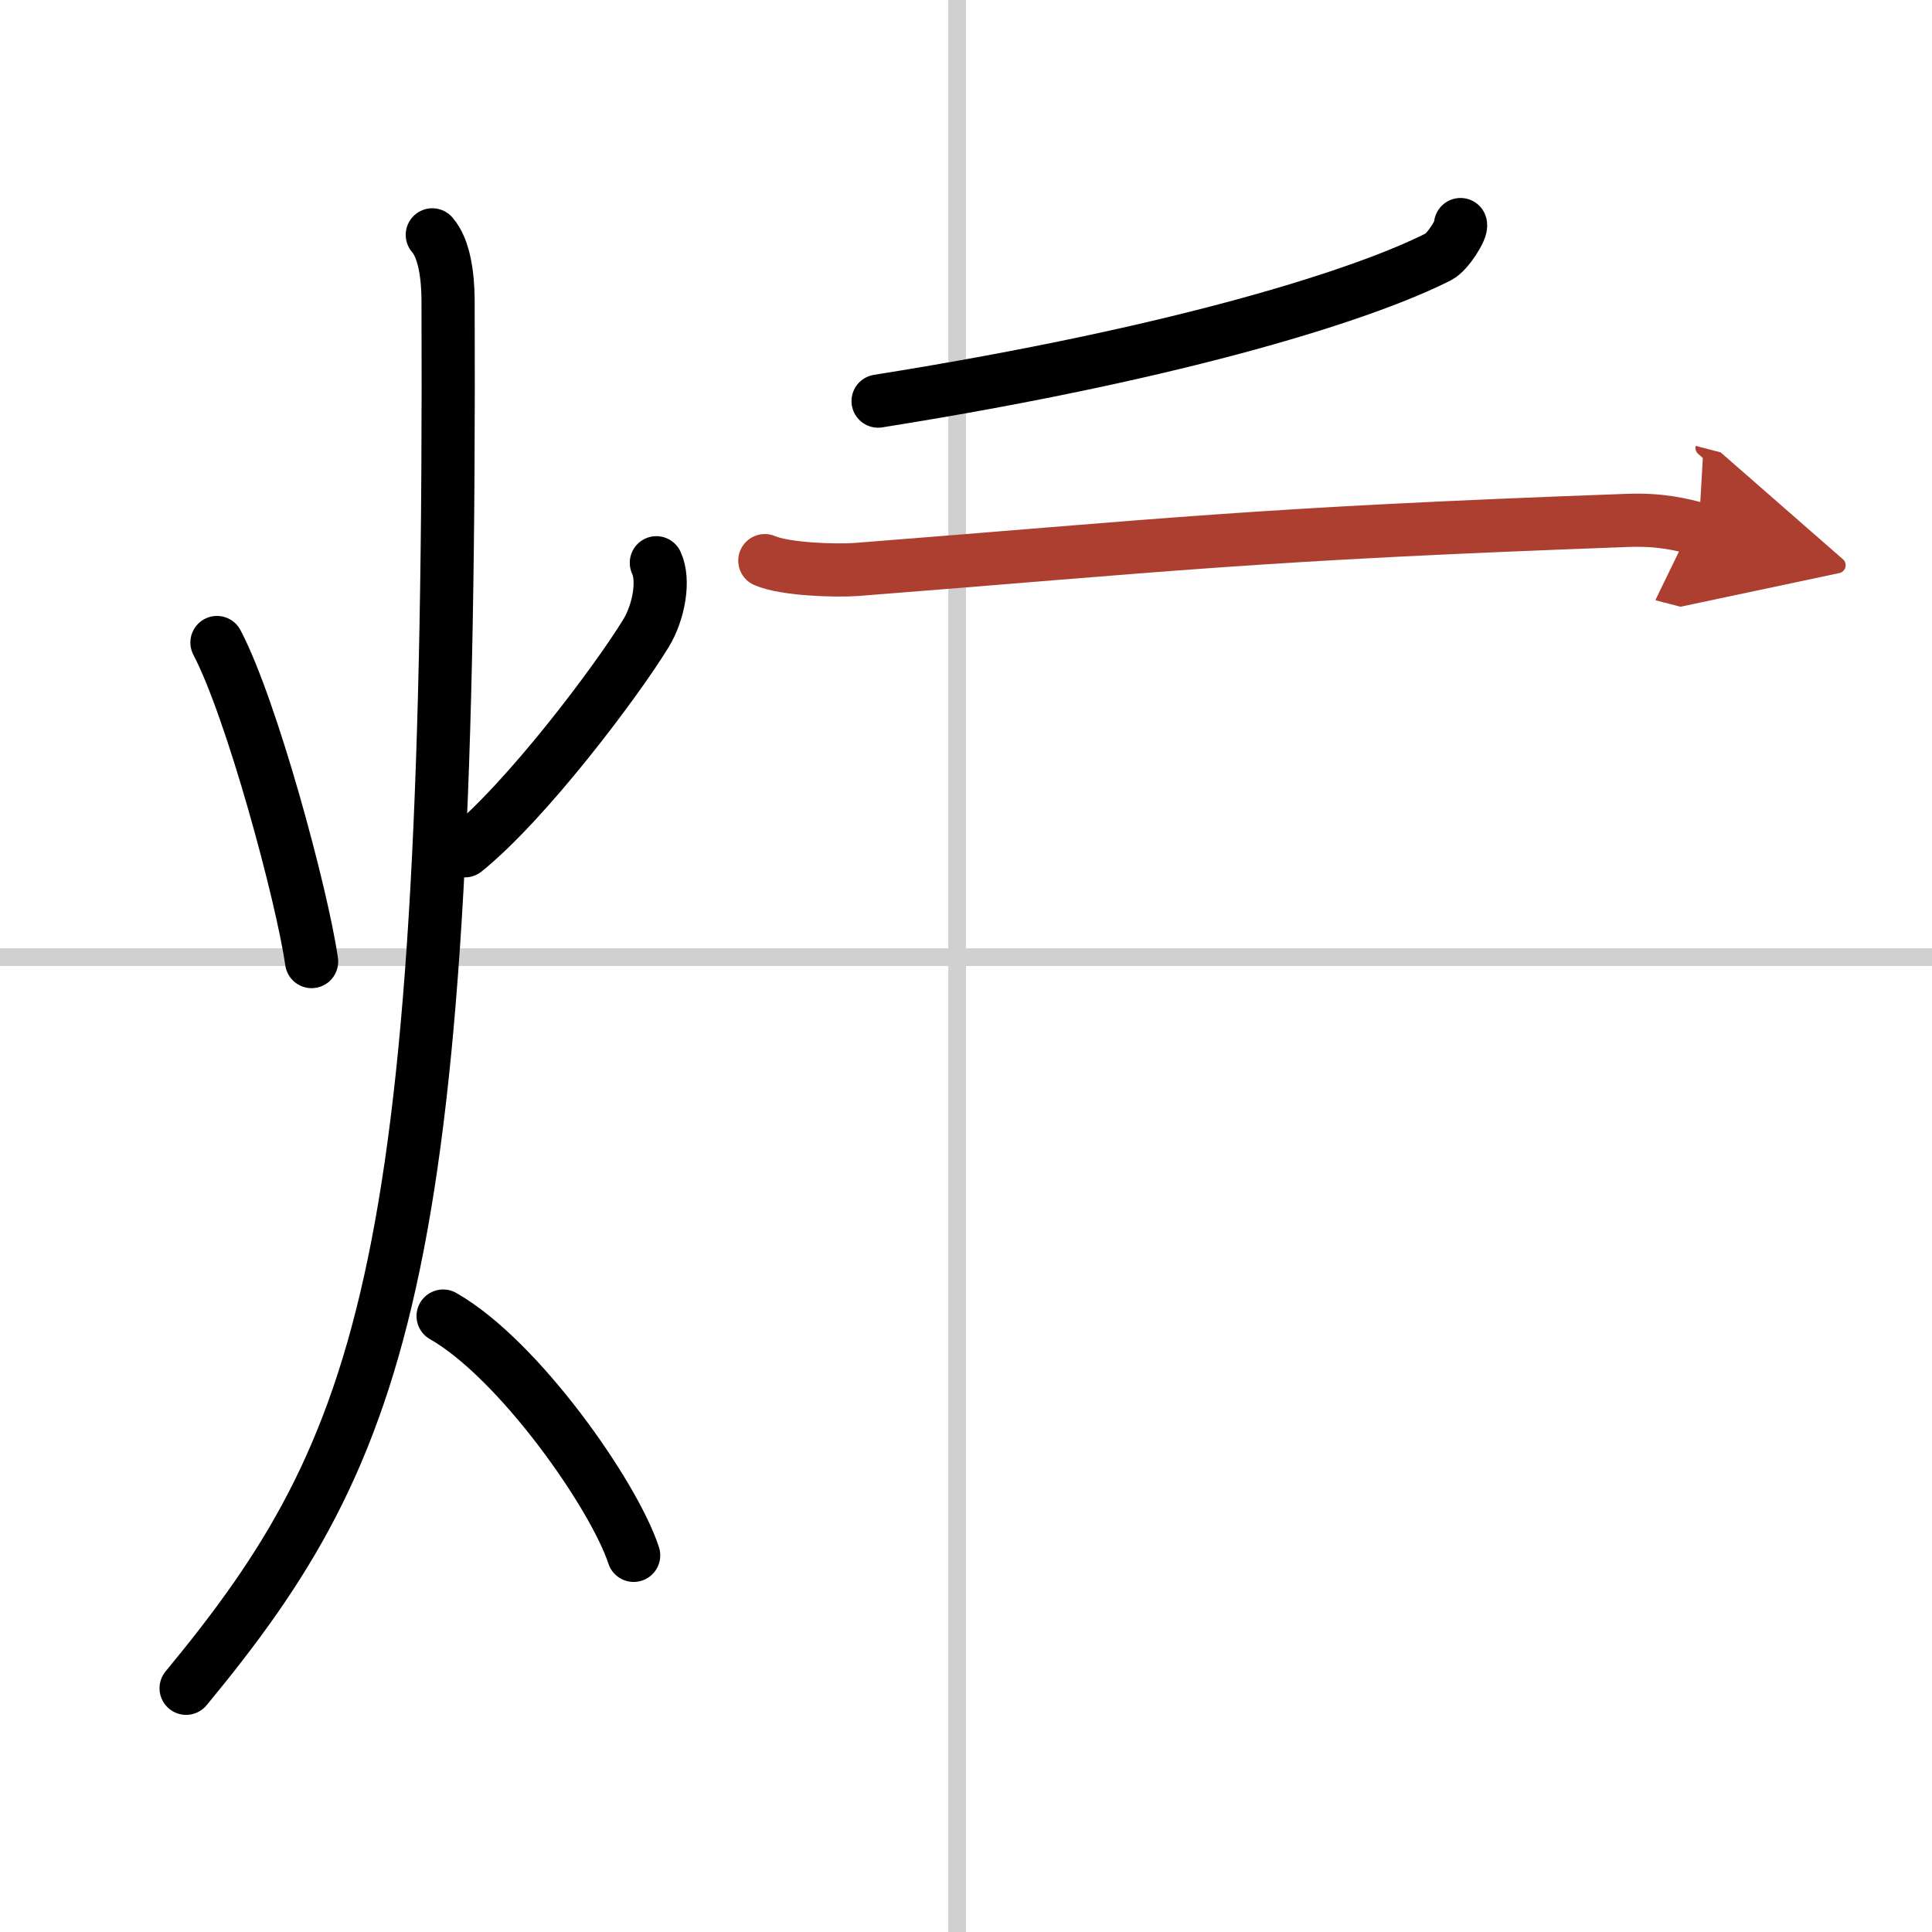
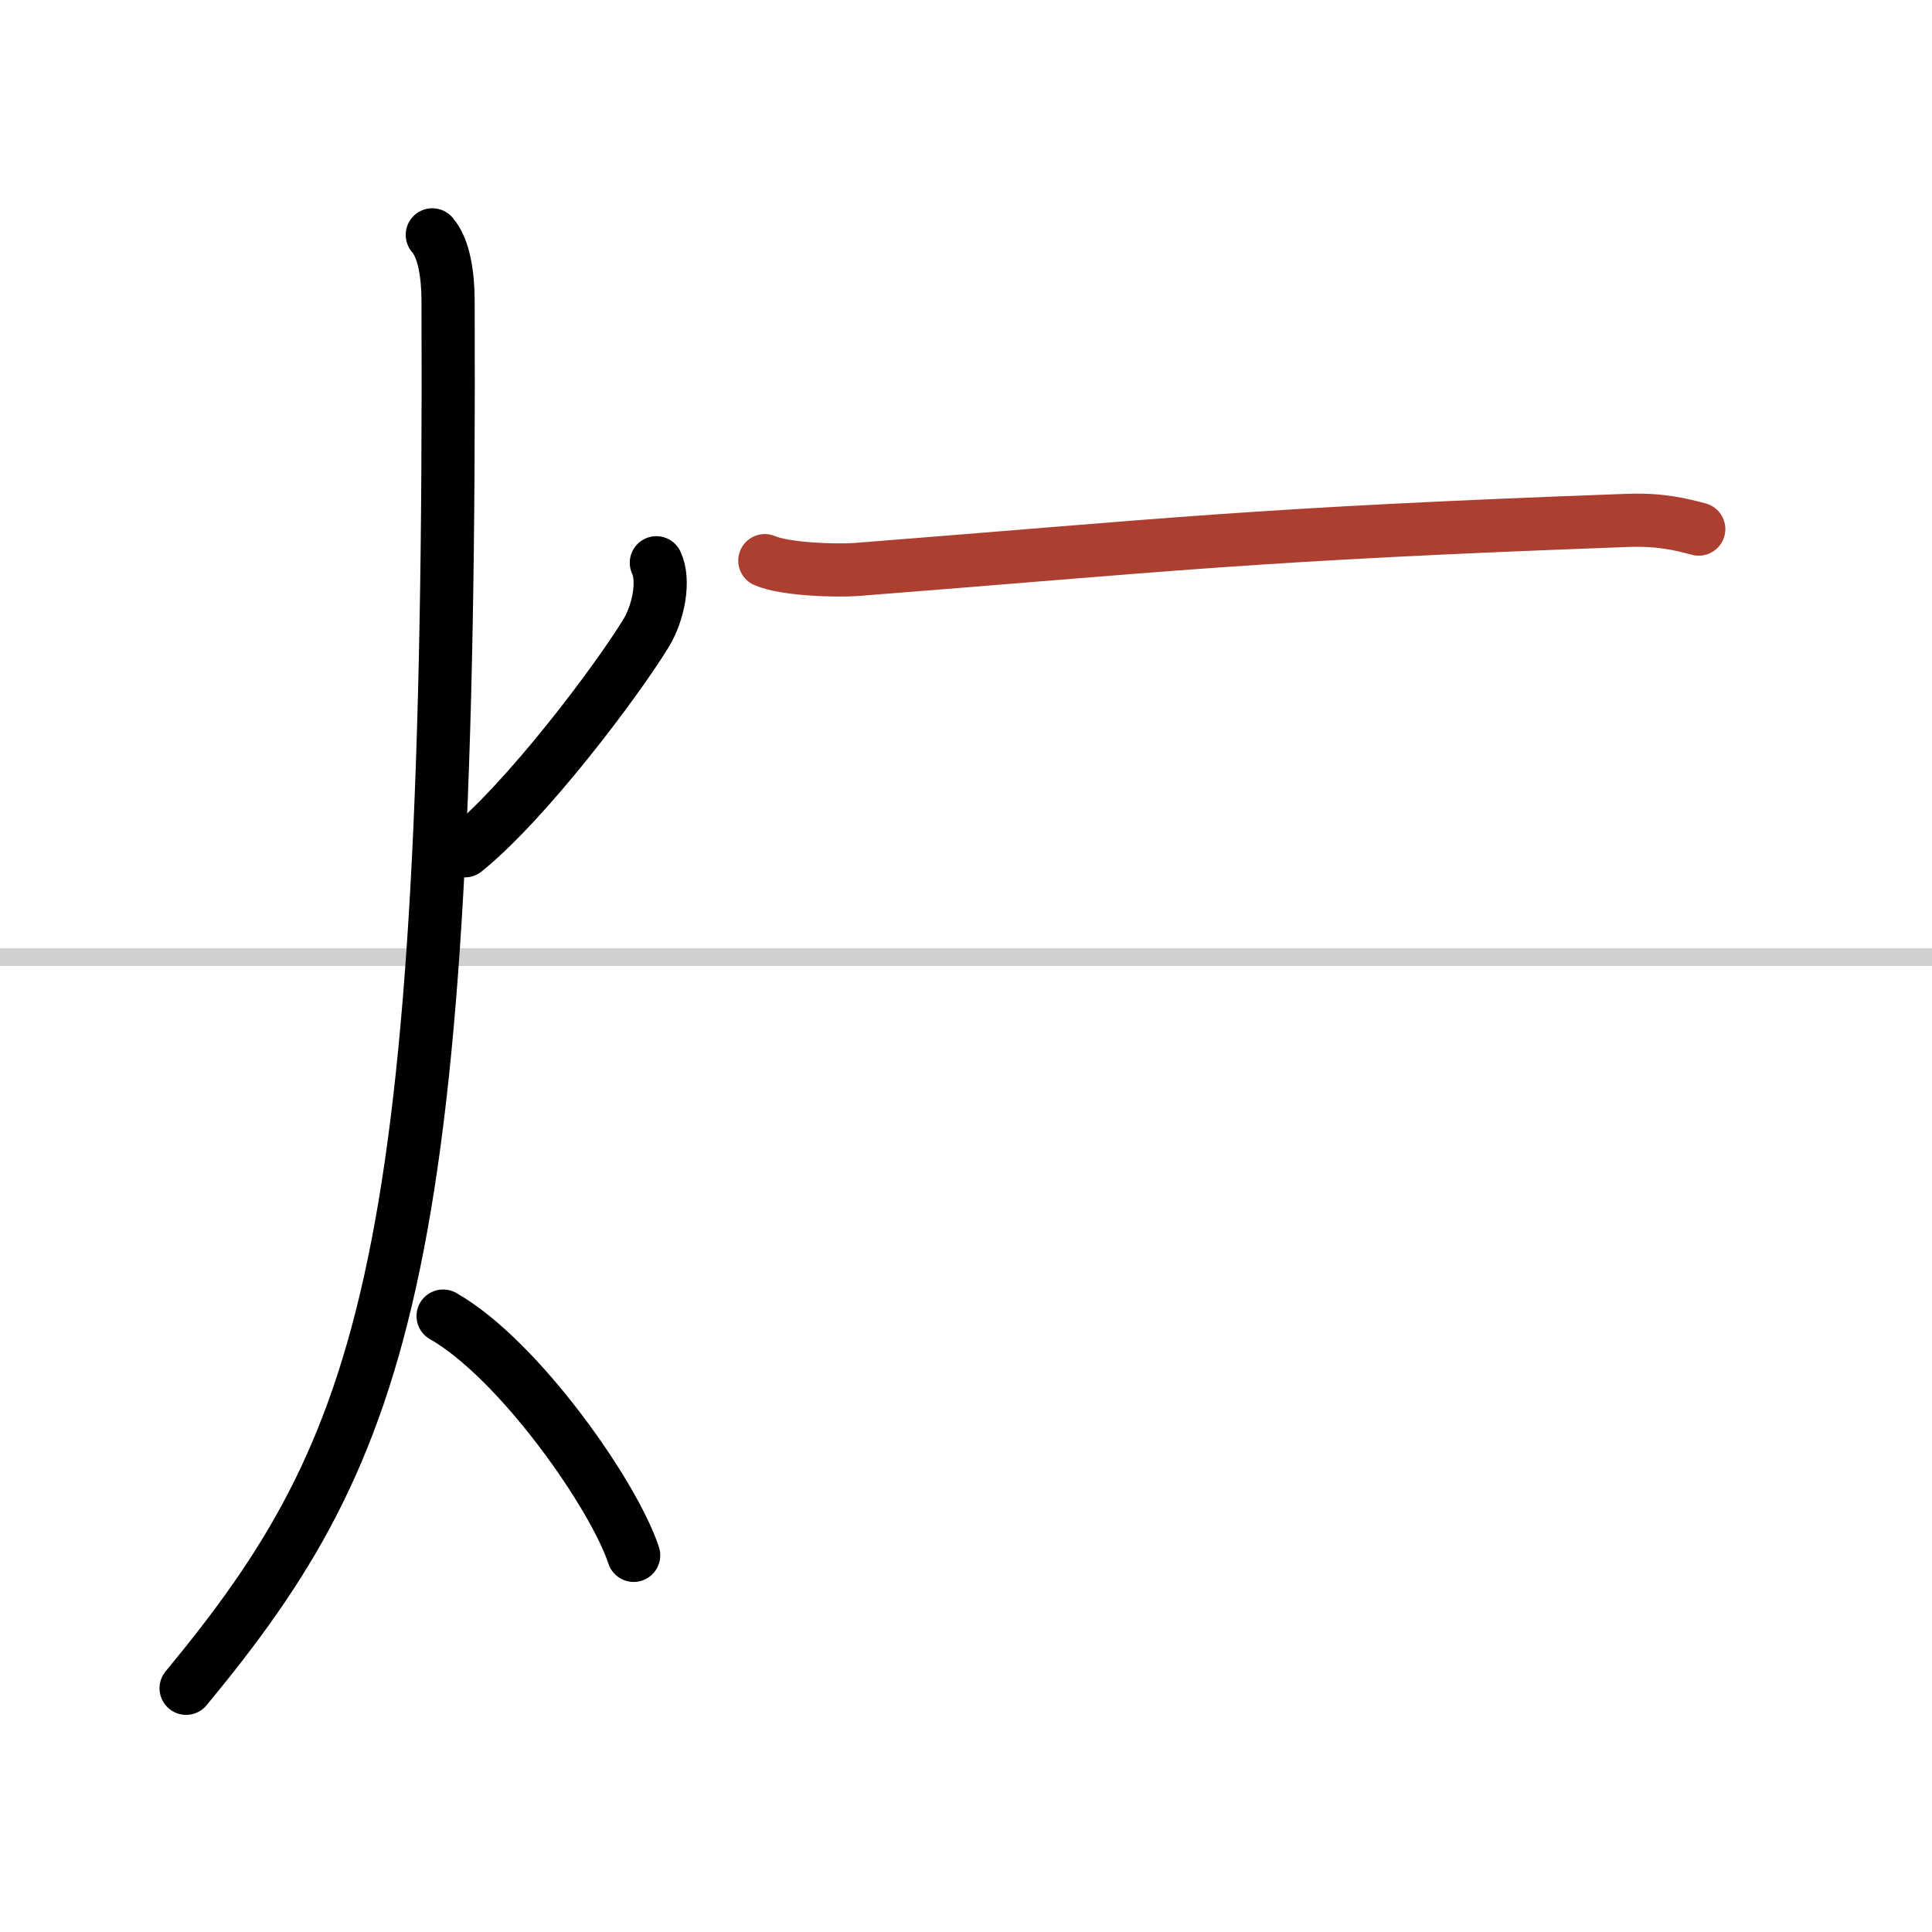
<svg xmlns="http://www.w3.org/2000/svg" width="400" height="400" viewBox="0 0 109 109">
  <defs>
    <marker id="a" markerWidth="4" orient="auto" refX="1" refY="5" viewBox="0 0 10 10">
-       <polyline points="0 0 10 5 0 10 1 5" fill="#ad3f31" stroke="#ad3f31" />
-     </marker>
+       </marker>
  </defs>
  <g fill="none" stroke="#000" stroke-linecap="round" stroke-linejoin="round" stroke-width="3">
-     <rect width="100%" height="100%" fill="#fff" stroke="#fff" />
-     <line x1="54" x2="54" y2="109" stroke="#d0d0d0" stroke-width="1" />
    <line x2="109" y1="54" y2="54" stroke="#d0d0d0" stroke-width="1" />
-     <path d="m12.24 36.25c1.96 3.72 4.81 14.28 5.34 18" />
    <path d="m37.03 31.75c0.47 1 0.13 2.8-0.58 3.97-1.7 2.78-6.77 9.5-10.22 12.28" />
    <path d="m24.39 13.25c0.69 0.79 0.88 2.35 0.89 3.66 0.2 54.32-3.43 64.62-14.78 78.34" />
    <path d="m25 74.25c4.26 2.42 9.63 10.08 10.75 13.5" />
-     <path d="m82.4 12.67c0.09 0.25-0.71 1.54-1.23 1.81-3.97 2.02-14.04 5.35-31.63 8.15" />
    <path d="m43.15 31.63c1.15 0.5 4.01 0.58 5.15 0.5 17.55-1.37 22.12-1.99 43.52-2.77 1.91-0.07 3.06 0.24 4.02 0.49" marker-end="url(#a)" stroke="#ad3f31" />
  </g>
</svg>